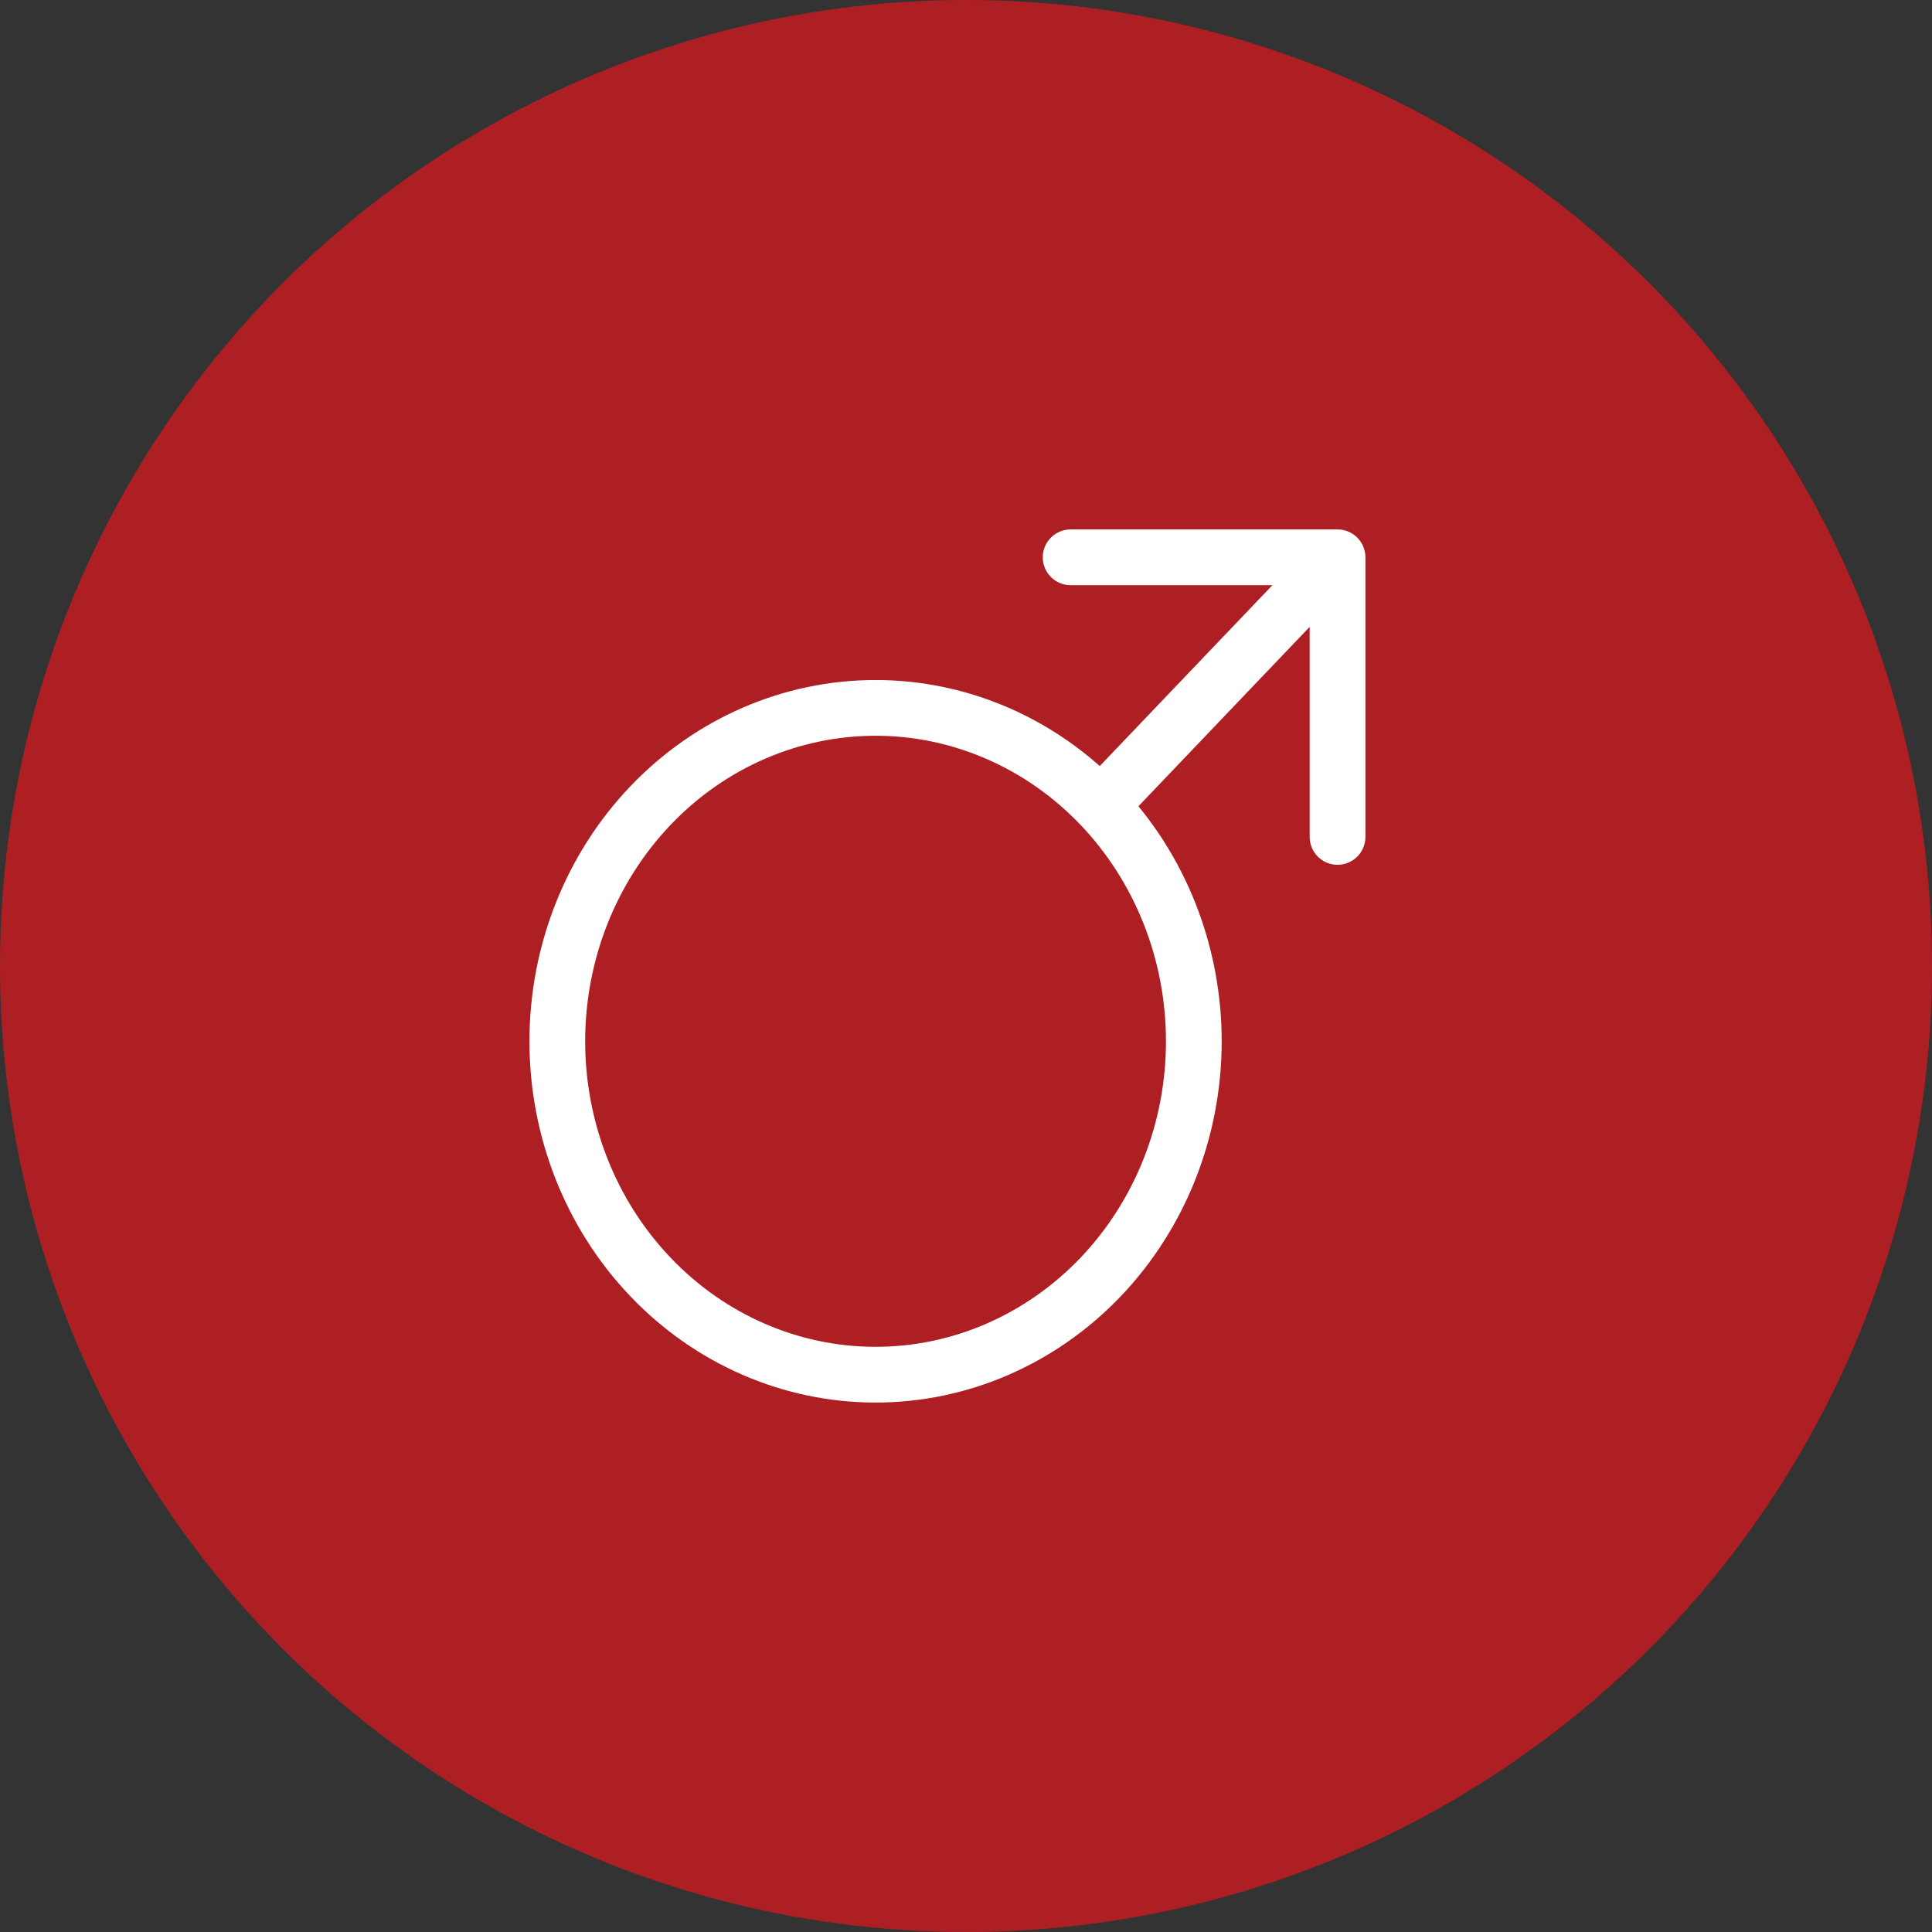
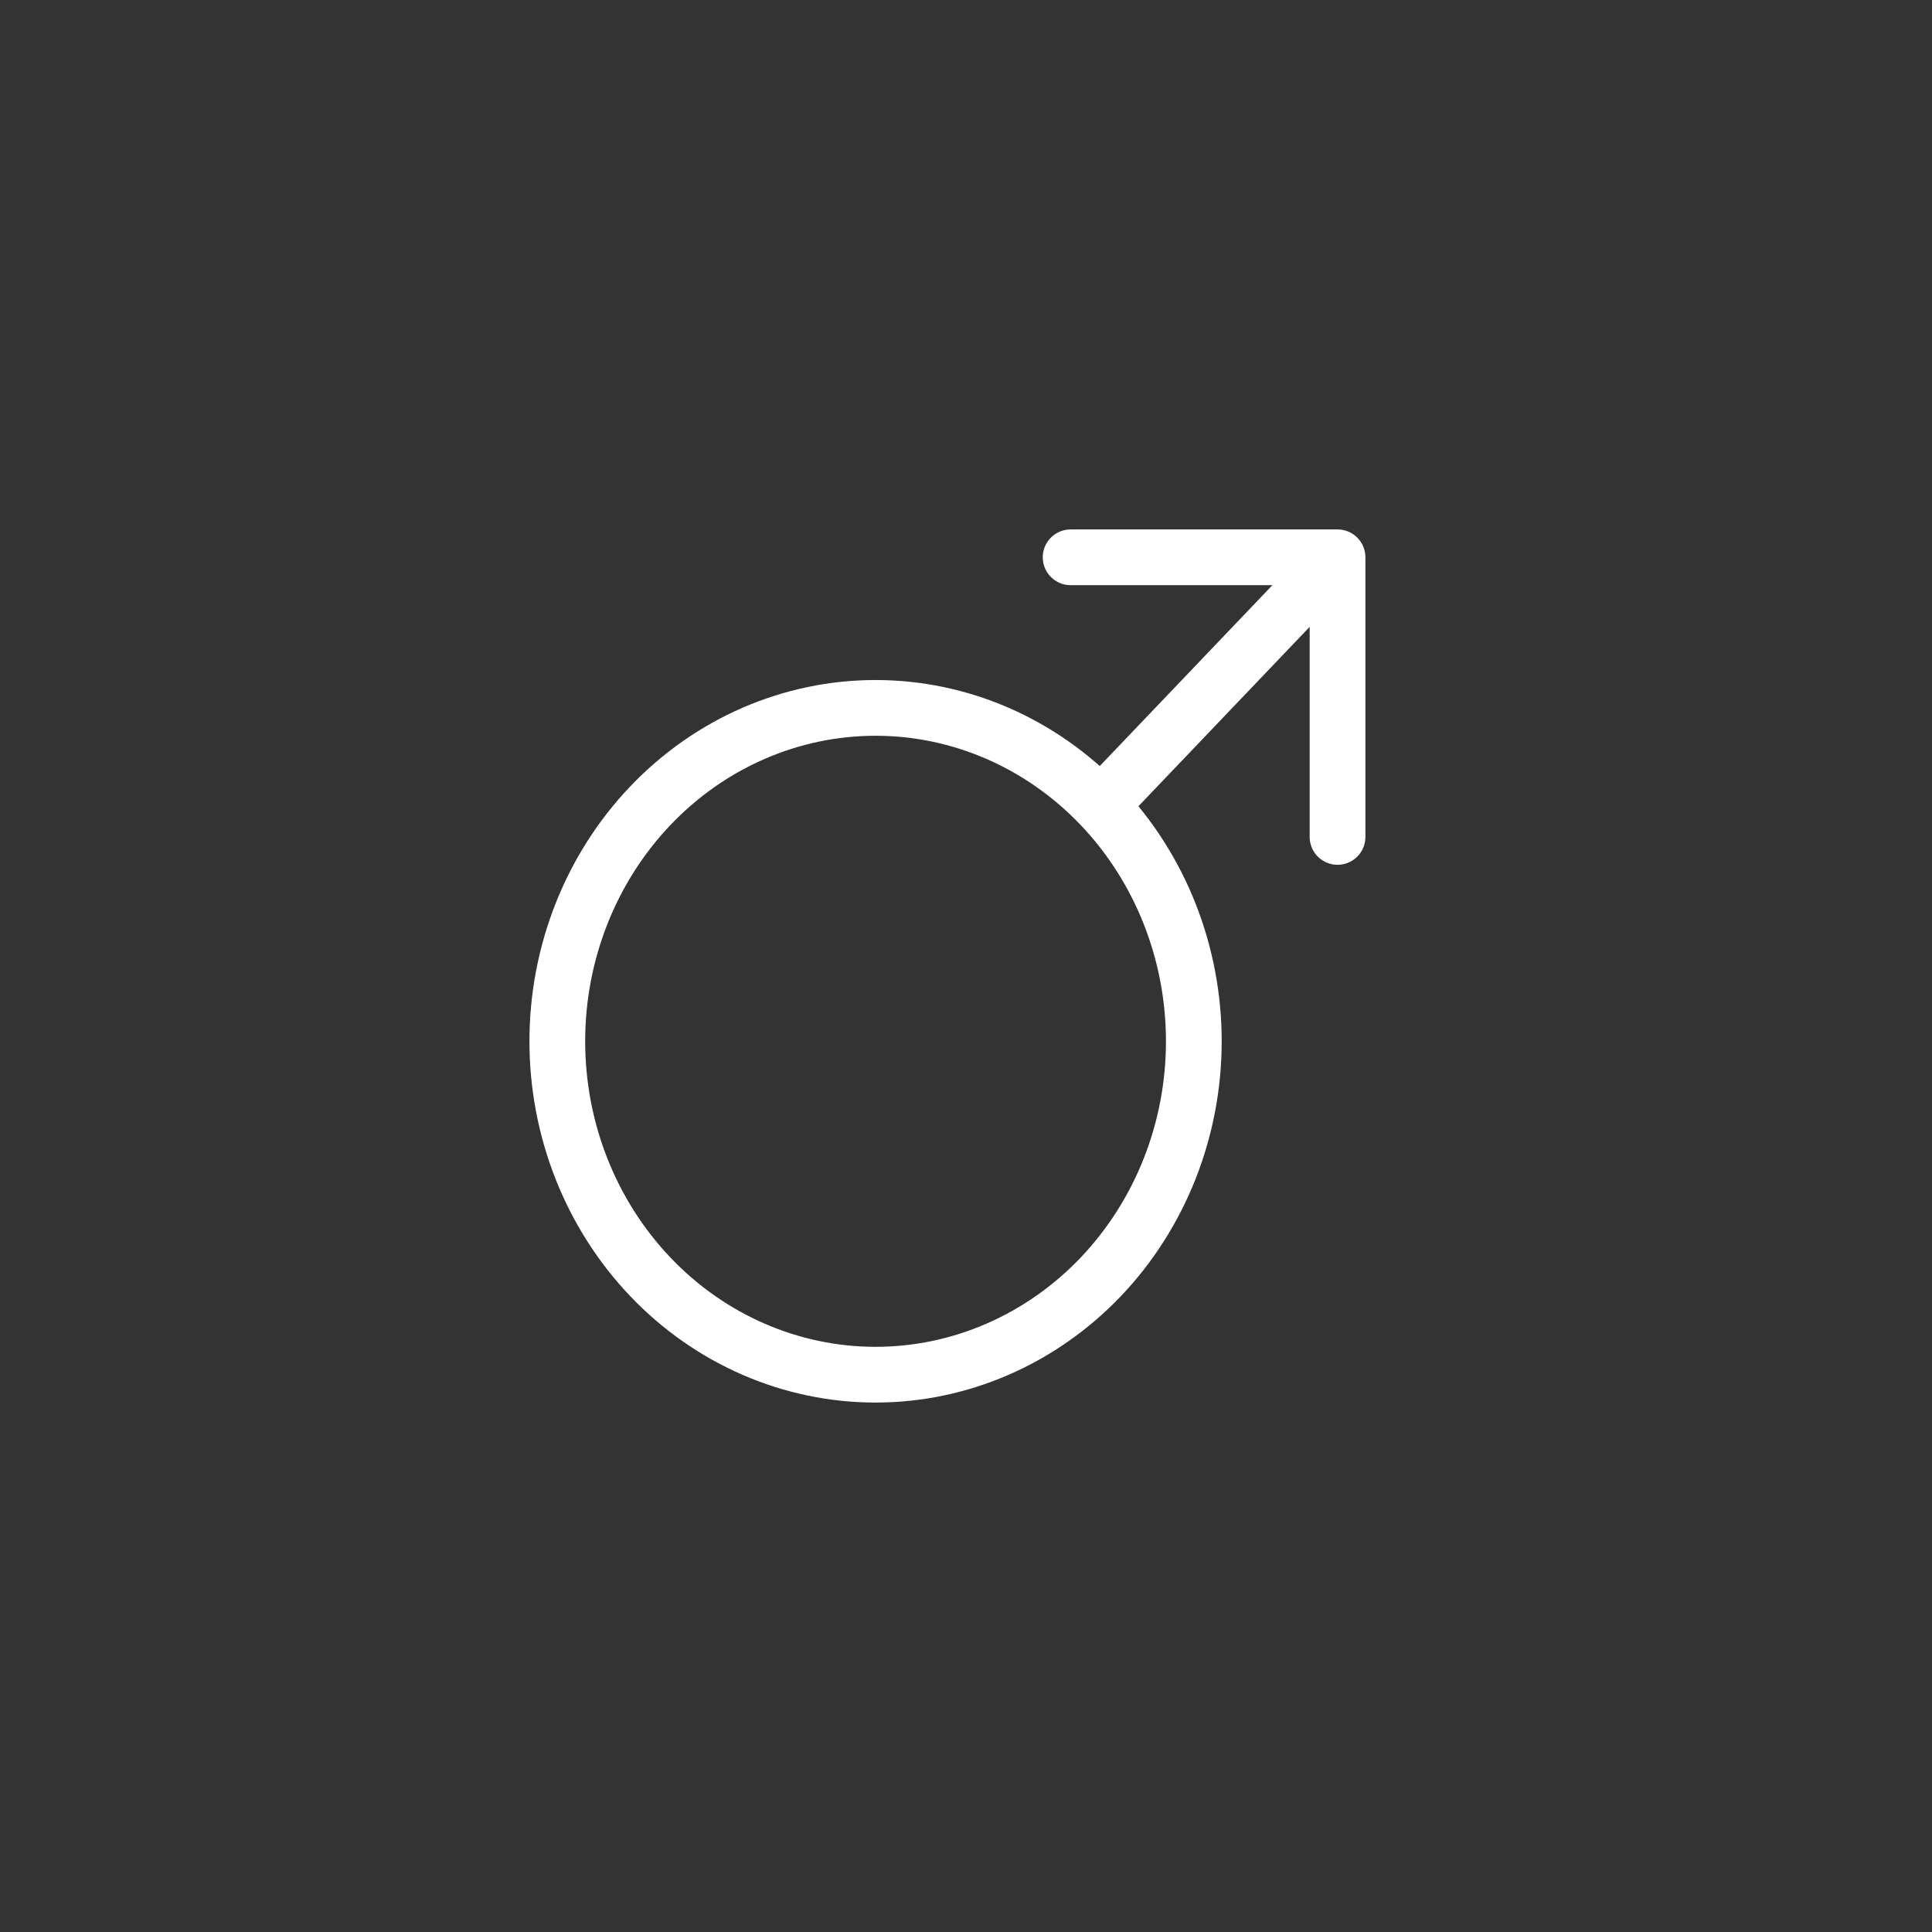
<svg xmlns="http://www.w3.org/2000/svg" width="52" height="52" viewBox="0 0 52 52" fill="none">
  <rect x="0" y="0" width="52" height="52" fill="#333333" stroke="none" />
-   <circle cx="26" cy="26" r="26" fill="#AE1F23" />
  <path d="M36 15L29.921 21.368M36 15H28.816M36 15V22.526M23.566 37C24.691 37 25.805 36.768 26.844 36.317C27.883 35.866 28.827 35.205 29.623 34.372C30.418 33.538 31.049 32.549 31.48 31.46C31.91 30.372 32.132 29.205 32.132 28.026C32.132 26.848 31.91 25.681 31.48 24.592C31.049 23.503 30.418 22.514 29.623 21.681C28.827 20.848 27.883 20.187 26.844 19.736C25.805 19.285 24.691 19.053 23.566 19.053C21.294 19.053 19.115 19.998 17.509 21.681C15.902 23.364 15 25.646 15 28.026C15 30.406 15.902 32.689 17.509 34.372C19.115 36.055 21.294 37 23.566 37Z" stroke="white" stroke-width="1.5" stroke-linecap="round" stroke-linejoin="round" />
</svg>